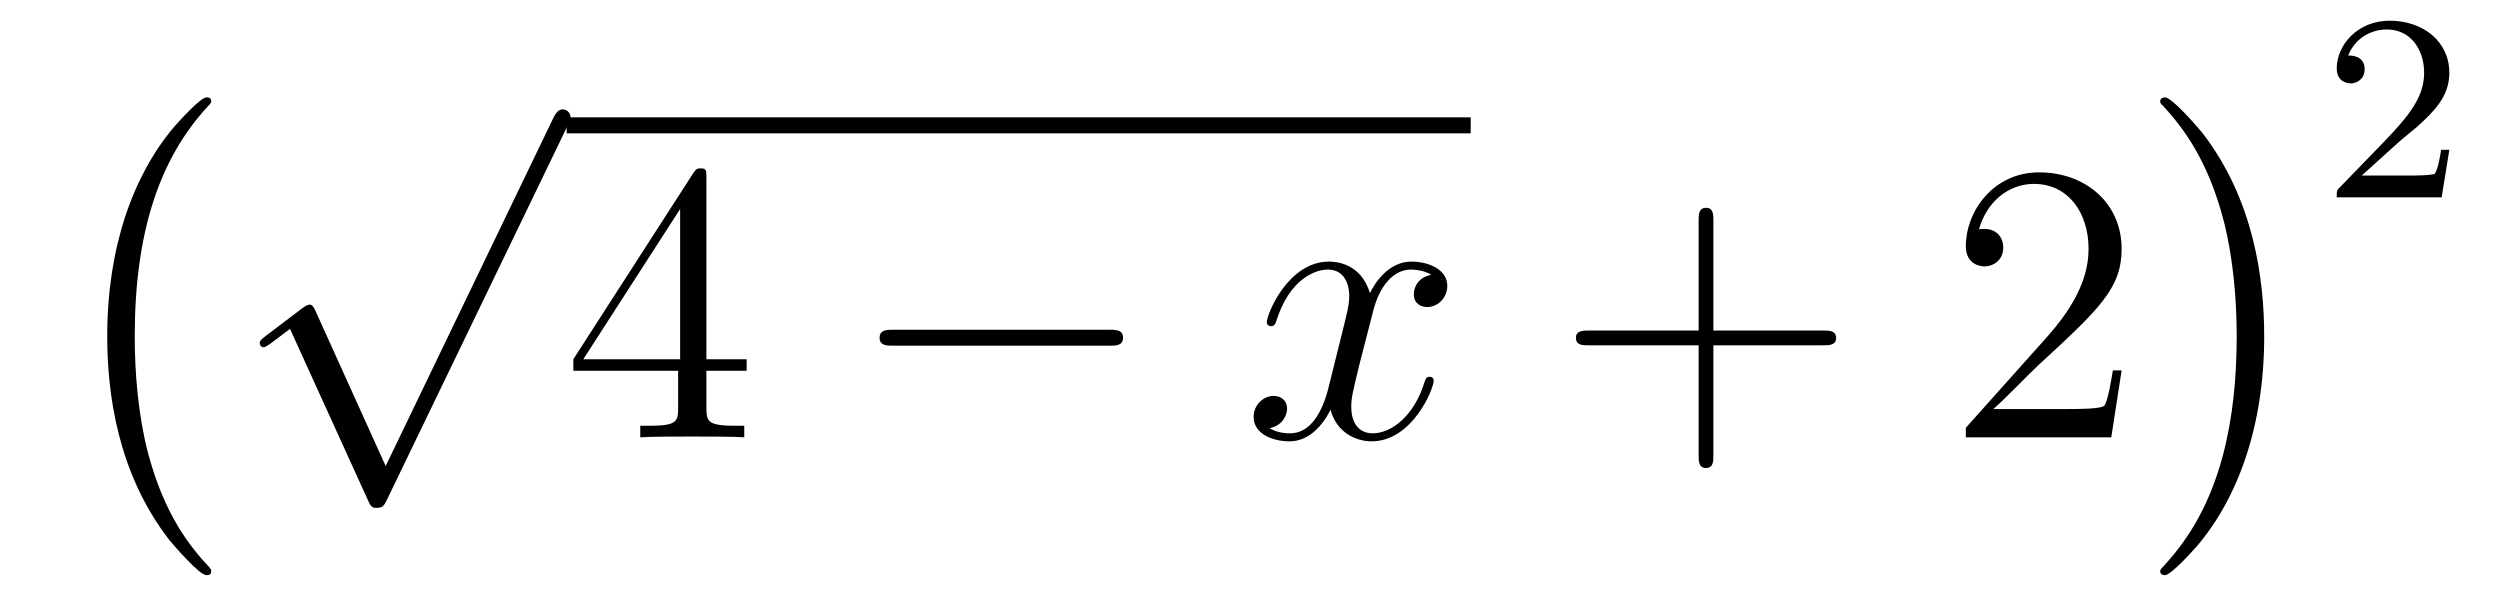
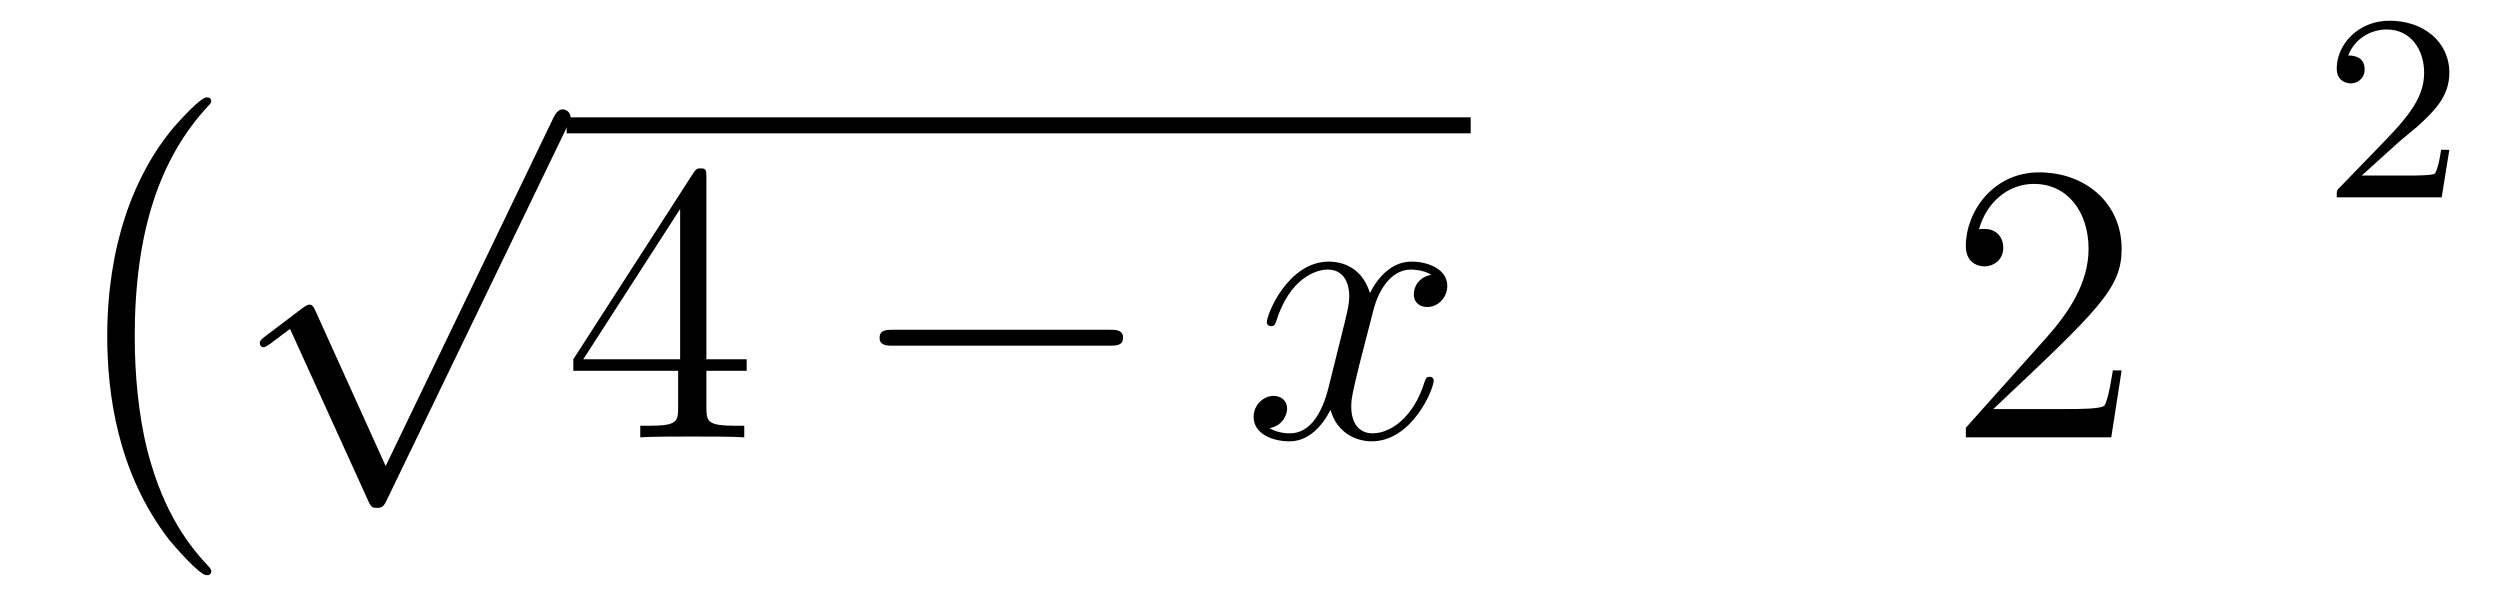
<svg xmlns="http://www.w3.org/2000/svg" height="18pt" version="1.1" viewBox="0 -18 75 18" width="75pt">
  <g id="page1">
    <g transform="matrix(1 0 0 1 -127 649)">
      <path d="M133.337 -649.865C133.337 -649.912 133.313 -649.937 133.289 -649.972C132.739 -650.558 131.927 -651.526 131.424 -653.475C131.149 -654.563 131.042 -655.794 131.042 -656.906C131.042 -660.05 131.795 -662.249 133.229 -663.803C133.337 -663.911 133.337 -663.935 133.337 -663.959C133.337 -664.078 133.241 -664.078 133.193 -664.078C133.014 -664.078 132.369 -663.361 132.213 -663.182C130.994 -661.735 130.217 -659.583 130.217 -656.918C130.217 -655.22 130.516 -652.818 132.082 -650.797C132.201 -650.654 132.978 -649.745 133.193 -649.745C133.241 -649.745 133.337 -649.745 133.337 -649.865Z" fill-rule="evenodd" />
      <path d="M138.57 -653.019L136.466 -657.669C136.383 -657.861 136.323 -657.861 136.287 -657.861C136.275 -657.861 136.215 -657.861 136.084 -657.765L134.948 -656.904C134.793 -656.785 134.793 -656.749 134.793 -656.713C134.793 -656.653 134.828 -656.582 134.912 -656.582C134.984 -656.582 135.187 -656.749 135.319 -656.845C135.39 -656.904 135.57 -657.036 135.701 -657.132L138.056 -651.955C138.14 -651.764 138.2 -651.764 138.307 -651.764C138.487 -651.764 138.522 -651.836 138.606 -652.003L144.033 -663.24C144.117 -663.408 144.117 -663.455 144.117 -663.479C144.117 -663.599 144.021 -663.718 143.878 -663.718C143.782 -663.718 143.698 -663.658 143.603 -663.467L138.57 -653.019Z" fill-rule="evenodd" />
      <path d="M144 -663H171.121V-663.48H144" />
      <path d="M148.192 -661.662C148.192 -661.889 148.192 -661.949 148.025 -661.949C147.93 -661.949 147.894 -661.949 147.798 -661.806L144.2 -656.223V-655.876H147.344V-654.788C147.344 -654.346 147.32 -654.227 146.447 -654.227H146.208V-653.88C146.483 -653.904 147.427 -653.904 147.762 -653.904S149.053 -653.904 149.328 -653.88V-654.227H149.089C148.228 -654.227 148.192 -654.346 148.192 -654.788V-655.876H149.4V-656.223H148.192V-661.662ZM147.404 -660.73V-656.223H144.499L147.404 -660.73Z" fill-rule="evenodd" />
      <path d="M160.274 -656.629C160.477 -656.629 160.692 -656.629 160.692 -656.868C160.692 -657.108 160.477 -657.108 160.274 -657.108H153.807C153.603 -657.108 153.388 -657.108 153.388 -656.868C153.388 -656.629 153.603 -656.629 153.807 -656.629H160.274Z" fill-rule="evenodd" />
      <path d="M169.941 -658.757C169.558 -658.686 169.415 -658.399 169.415 -658.172C169.415 -657.885 169.642 -657.789 169.809 -657.789C170.168 -657.789 170.419 -658.1 170.419 -658.422C170.419 -658.925 169.845 -659.152 169.343 -659.152C168.614 -659.152 168.207 -658.434 168.099 -658.207C167.825 -659.104 167.083 -659.152 166.868 -659.152C165.649 -659.152 165.003 -657.586 165.003 -657.323C165.003 -657.275 165.051 -657.215 165.135 -657.215C165.231 -657.215 165.255 -657.287 165.278 -657.335C165.685 -658.662 166.486 -658.913 166.832 -658.913C167.37 -658.913 167.478 -658.411 167.478 -658.124C167.478 -657.861 167.406 -657.586 167.263 -657.012L166.856 -655.374C166.677 -654.657 166.33 -654 165.697 -654C165.637 -654 165.338 -654 165.087 -654.155C165.517 -654.239 165.613 -654.597 165.613 -654.741C165.613 -654.98 165.434 -655.123 165.207 -655.123C164.92 -655.123 164.609 -654.872 164.609 -654.49C164.609 -653.988 165.171 -653.76 165.685 -653.76C166.259 -653.76 166.665 -654.215 166.916 -654.705C167.107 -654 167.705 -653.76 168.147 -653.76C169.367 -653.76 170.012 -655.327 170.012 -655.589C170.012 -655.649 169.964 -655.697 169.893 -655.697C169.785 -655.697 169.773 -655.637 169.737 -655.542C169.415 -654.49 168.721 -654 168.183 -654C167.765 -654 167.538 -654.31 167.538 -654.8C167.538 -655.063 167.586 -655.255 167.777 -656.044L168.195 -657.669C168.375 -658.387 168.781 -658.913 169.331 -658.913C169.355 -658.913 169.689 -658.913 169.941 -658.757Z" fill-rule="evenodd" />
-       <path d="M178.402 -656.641H181.701C181.868 -656.641 182.083 -656.641 182.083 -656.857C182.083 -657.084 181.88 -657.084 181.701 -657.084H178.402V-660.383C178.402 -660.55 178.402 -660.766 178.186 -660.766C177.959 -660.766 177.959 -660.562 177.959 -660.383V-657.084H174.66C174.492 -657.084 174.278 -657.084 174.278 -656.868C174.278 -656.641 174.481 -656.641 174.66 -656.641H177.959V-653.342C177.959 -653.175 177.959 -652.96 178.174 -652.96C178.402 -652.96 178.402 -653.163 178.402 -653.342V-656.641Z" fill-rule="evenodd" />
-       <path d="M190.649 -655.888H190.386C190.35 -655.685 190.254 -655.027 190.135 -654.836C190.051 -654.729 189.37 -654.729 189.011 -654.729H186.8C187.122 -655.004 187.852 -655.769 188.163 -656.056C189.979 -657.729 190.649 -658.351 190.649 -659.534C190.649 -660.909 189.561 -661.829 188.174 -661.829C186.788 -661.829 185.975 -660.646 185.975 -659.618C185.975 -659.008 186.501 -659.008 186.537 -659.008C186.788 -659.008 187.098 -659.187 187.098 -659.57C187.098 -659.905 186.871 -660.132 186.537 -660.132C186.429 -660.132 186.405 -660.132 186.369 -660.12C186.597 -660.933 187.242 -661.483 188.019 -661.483C189.035 -661.483 189.657 -660.634 189.657 -659.534C189.657 -658.518 189.071 -657.633 188.39 -656.868L185.975 -654.167V-653.88H190.338L190.649 -655.888Z" fill-rule="evenodd" />
-       <path d="M194.926 -656.906C194.926 -658.603 194.627 -661.006 193.061 -663.026C192.942 -663.17 192.164 -664.078 191.949 -664.078C191.89 -664.078 191.806 -664.054 191.806 -663.959C191.806 -663.911 191.83 -663.875 191.878 -663.839C192.451 -663.217 193.229 -662.249 193.718 -660.348C193.993 -659.261 194.101 -658.029 194.101 -656.918C194.101 -655.71 193.993 -654.491 193.682 -653.319C193.229 -651.646 192.523 -650.69 191.913 -650.02C191.806 -649.912 191.806 -649.889 191.806 -649.865C191.806 -649.769 191.89 -649.745 191.949 -649.745C192.128 -649.745 192.786 -650.474 192.93 -650.642C194.149 -652.088 194.926 -654.24 194.926 -656.906Z" fill-rule="evenodd" />
+       <path d="M190.649 -655.888H190.386C190.35 -655.685 190.254 -655.027 190.135 -654.836C190.051 -654.729 189.37 -654.729 189.011 -654.729H186.8C189.979 -657.729 190.649 -658.351 190.649 -659.534C190.649 -660.909 189.561 -661.829 188.174 -661.829C186.788 -661.829 185.975 -660.646 185.975 -659.618C185.975 -659.008 186.501 -659.008 186.537 -659.008C186.788 -659.008 187.098 -659.187 187.098 -659.57C187.098 -659.905 186.871 -660.132 186.537 -660.132C186.429 -660.132 186.405 -660.132 186.369 -660.12C186.597 -660.933 187.242 -661.483 188.019 -661.483C189.035 -661.483 189.657 -660.634 189.657 -659.534C189.657 -658.518 189.071 -657.633 188.39 -656.868L185.975 -654.167V-653.88H190.338L190.649 -655.888Z" fill-rule="evenodd" />
      <path d="M198.928 -662.706C199.055 -662.825 199.39 -663.088 199.517 -663.2C200.011 -663.654 200.48 -664.092 200.48 -664.817C200.48 -665.765 199.684 -666.379 198.688 -666.379C197.732 -666.379 197.102 -665.654 197.102 -664.945C197.102 -664.554 197.413 -664.498 197.525 -664.498C197.692 -664.498 197.939 -664.618 197.939 -664.921C197.939 -665.335 197.54 -665.335 197.446 -665.335C197.676 -665.917 198.21 -666.116 198.6 -666.116C199.342 -666.116 199.724 -665.487 199.724 -664.817C199.724 -663.988 199.142 -663.383 198.202 -662.419L197.198 -661.383C197.102 -661.295 197.102 -661.279 197.102 -661.08H200.25L200.48 -662.506H200.233C200.21 -662.347 200.147 -661.948 200.051 -661.797C200.003 -661.733 199.397 -661.733 199.27 -661.733H197.851L198.928 -662.706Z" fill-rule="evenodd" />
    </g>
  </g>
</svg>